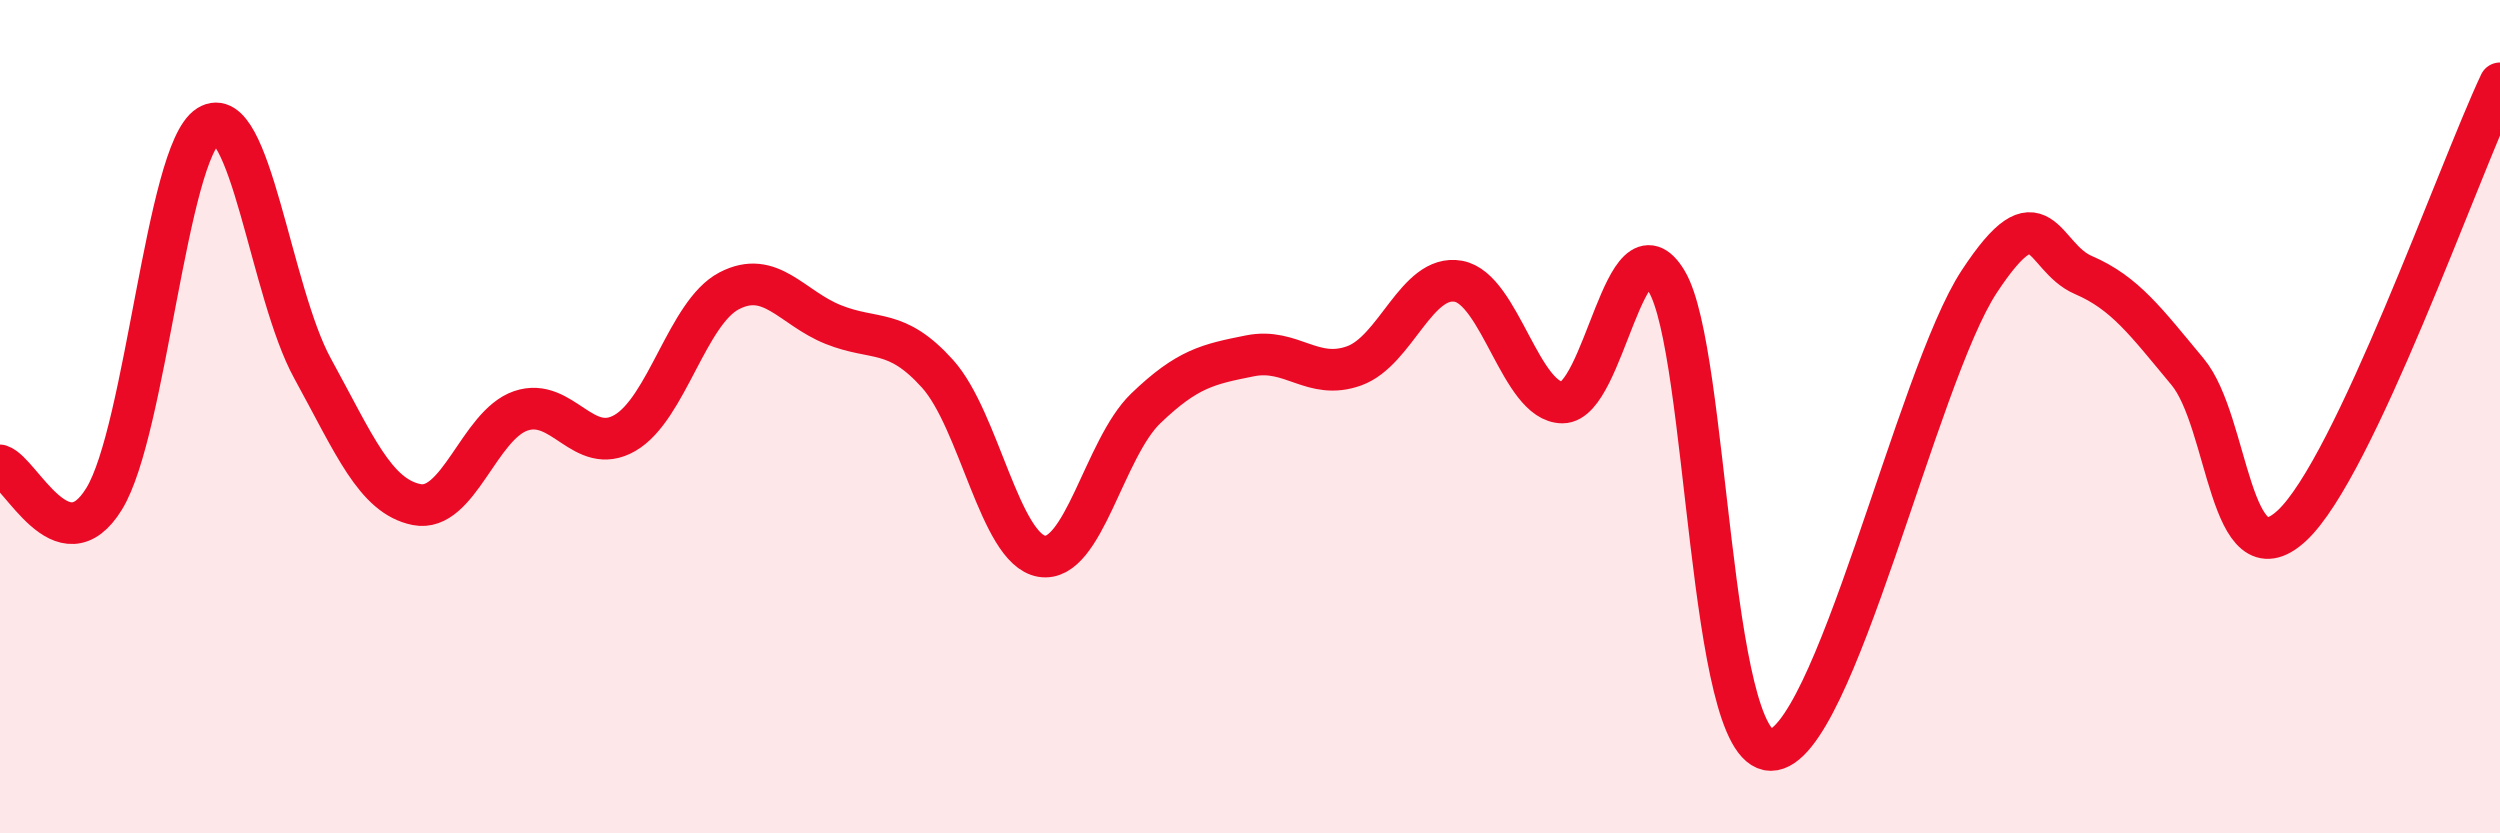
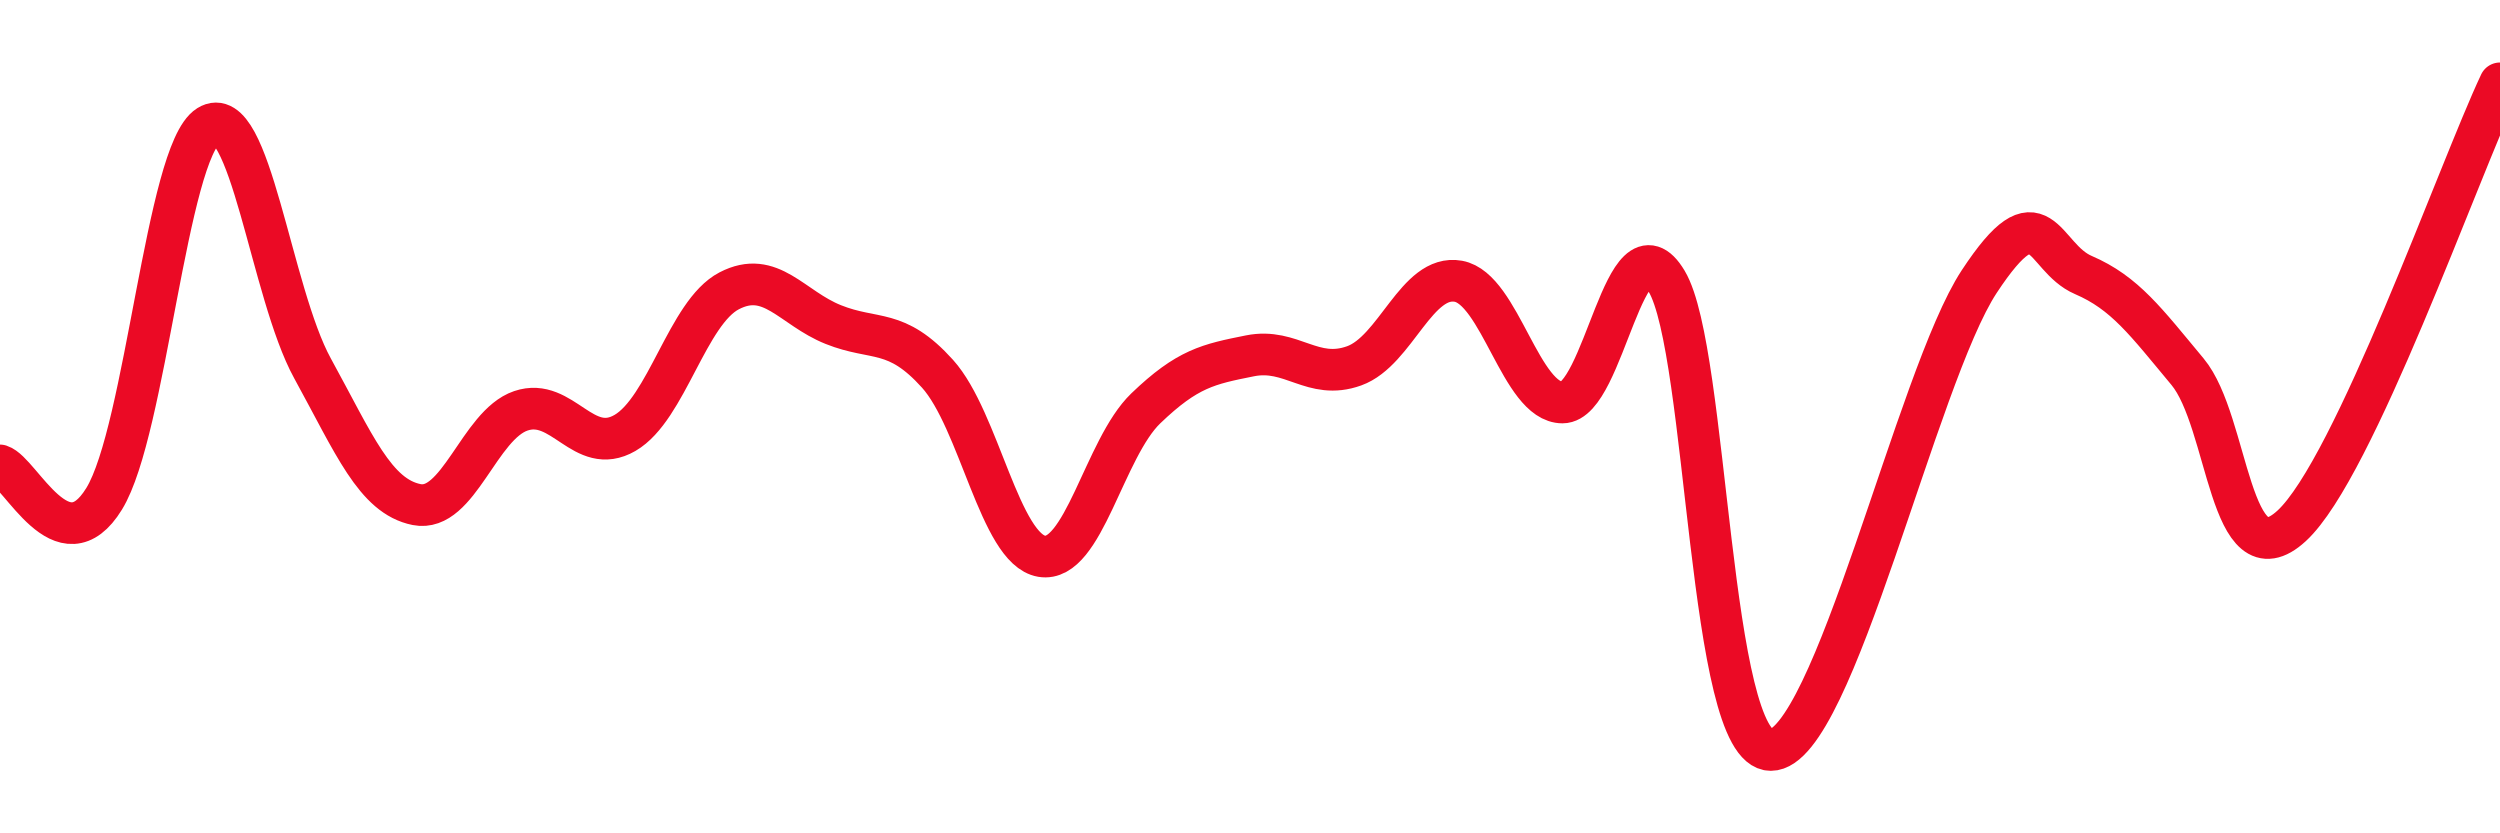
<svg xmlns="http://www.w3.org/2000/svg" width="60" height="20" viewBox="0 0 60 20">
-   <path d="M 0,11.17 C 0.5,11.33 1.5,13.6 2.5,11.97 C 3.5,10.34 4,3.65 5,3.02 C 6,2.39 6.5,7.02 7.5,8.84 C 8.5,10.66 9,11.91 10,12.11 C 11,12.31 11.5,10.2 12.5,9.86 C 13.5,9.52 14,10.97 15,10.39 C 16,9.81 16.5,7.5 17.5,6.98 C 18.5,6.46 19,7.39 20,7.79 C 21,8.19 21.5,7.86 22.5,8.97 C 23.5,10.08 24,13.18 25,13.35 C 26,13.52 26.5,10.76 27.5,9.8 C 28.5,8.84 29,8.74 30,8.54 C 31,8.34 31.5,9.14 32.5,8.78 C 33.5,8.42 34,6.57 35,6.75 C 36,6.93 36.5,9.66 37.5,9.66 C 38.5,9.66 39,5.08 40,6.75 C 41,8.42 41,18 42.5,18 C 44,18 46,9.04 47.5,6.76 C 49,4.48 49,6.17 50,6.6 C 51,7.03 51.5,7.72 52.5,8.92 C 53.5,10.12 53.5,14 55,12.62 C 56.5,11.24 59,4.12 60,2L60 20L0 20Z" fill="#EB0A25" opacity="0.1" stroke-linecap="round" stroke-linejoin="round" />
  <path d="M 0,11.17 C 0.5,11.33 1.5,13.6 2.5,11.97 C 3.5,10.34 4,3.65 5,3.02 C 6,2.39 6.5,7.02 7.5,8.84 C 8.5,10.66 9,11.91 10,12.11 C 11,12.31 11.5,10.2 12.5,9.86 C 13.5,9.52 14,10.97 15,10.39 C 16,9.81 16.5,7.5 17.5,6.98 C 18.5,6.46 19,7.39 20,7.79 C 21,8.19 21.5,7.86 22.5,8.97 C 23.5,10.08 24,13.18 25,13.35 C 26,13.52 26.5,10.76 27.5,9.8 C 28.5,8.84 29,8.74 30,8.54 C 31,8.34 31.5,9.14 32.5,8.78 C 33.5,8.42 34,6.57 35,6.75 C 36,6.93 36.5,9.66 37.5,9.66 C 38.5,9.66 39,5.08 40,6.75 C 41,8.42 41,18 42.5,18 C 44,18 46,9.04 47.5,6.76 C 49,4.48 49,6.17 50,6.6 C 51,7.03 51.5,7.72 52.5,8.92 C 53.5,10.12 53.5,14 55,12.62 C 56.5,11.24 59,4.12 60,2" stroke="#EB0A25" stroke-width="1" fill="none" stroke-linecap="round" stroke-linejoin="round" />
</svg>